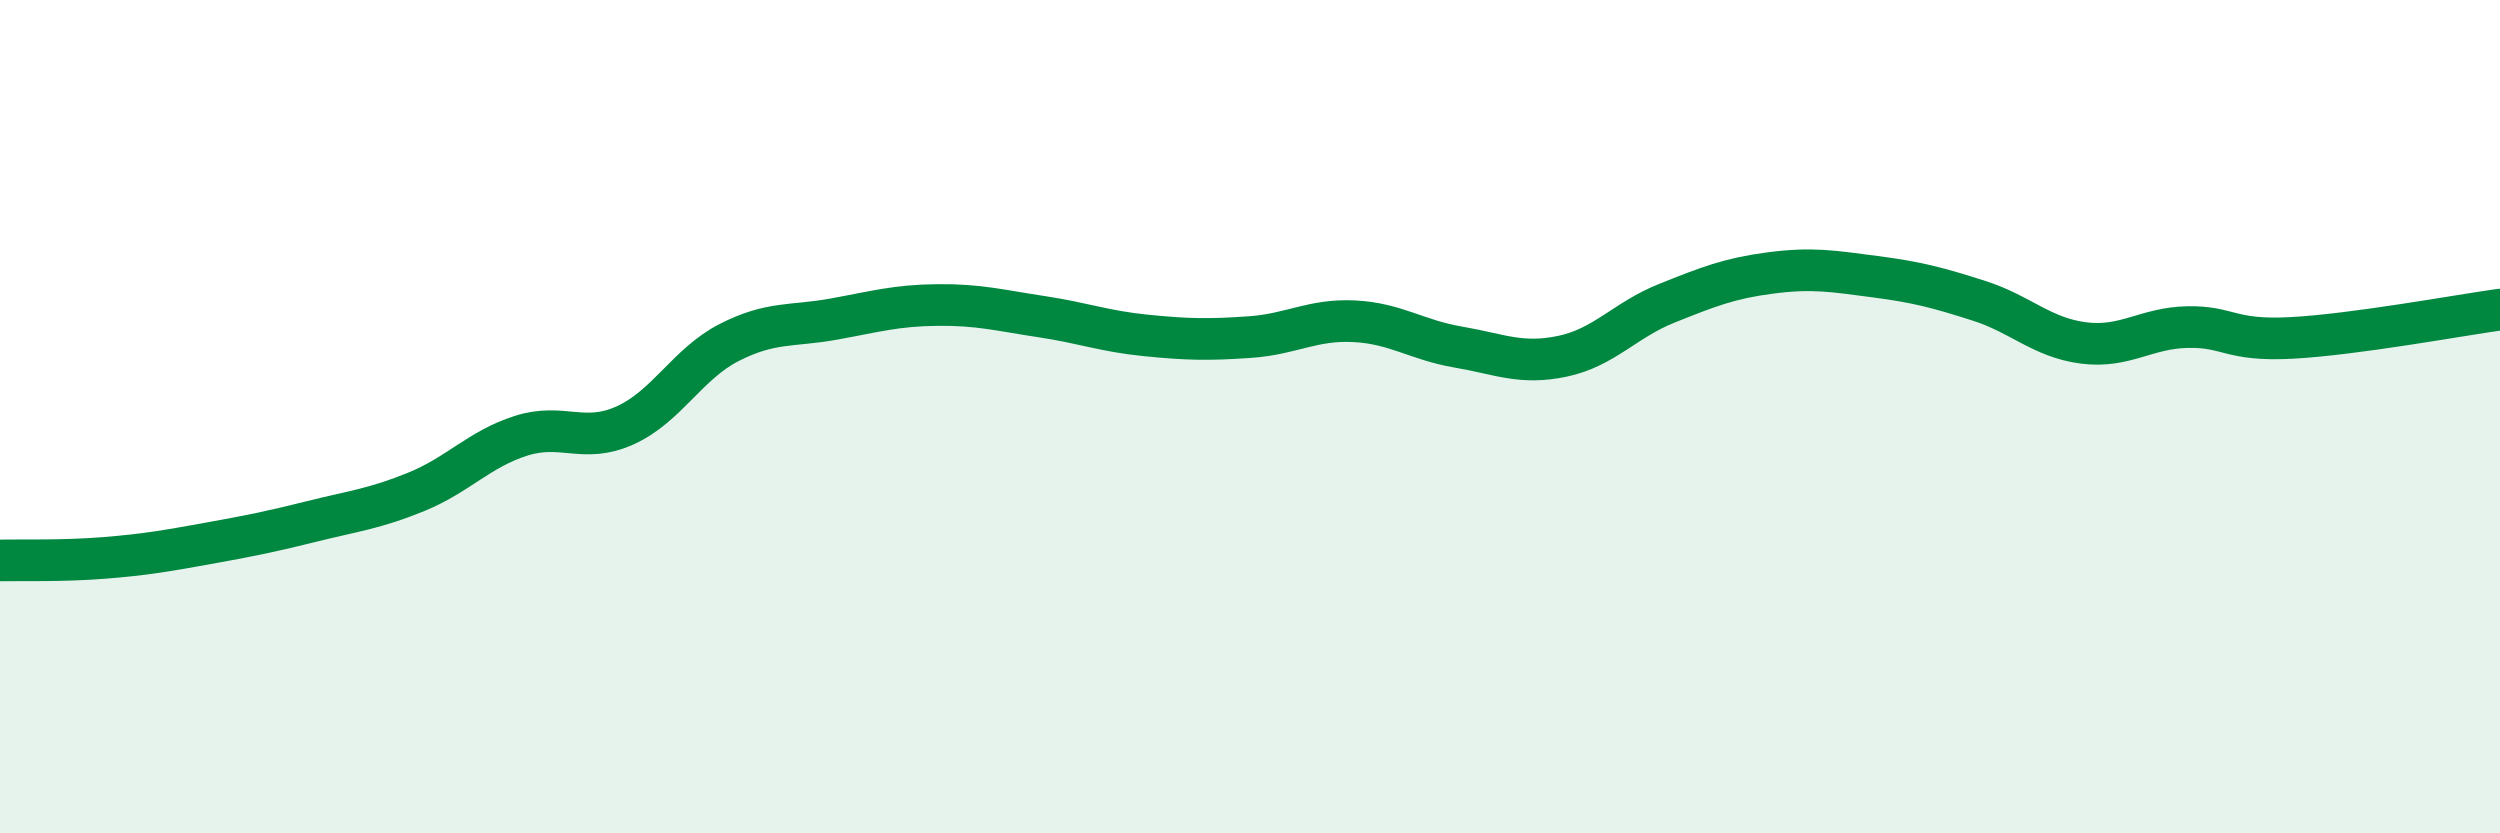
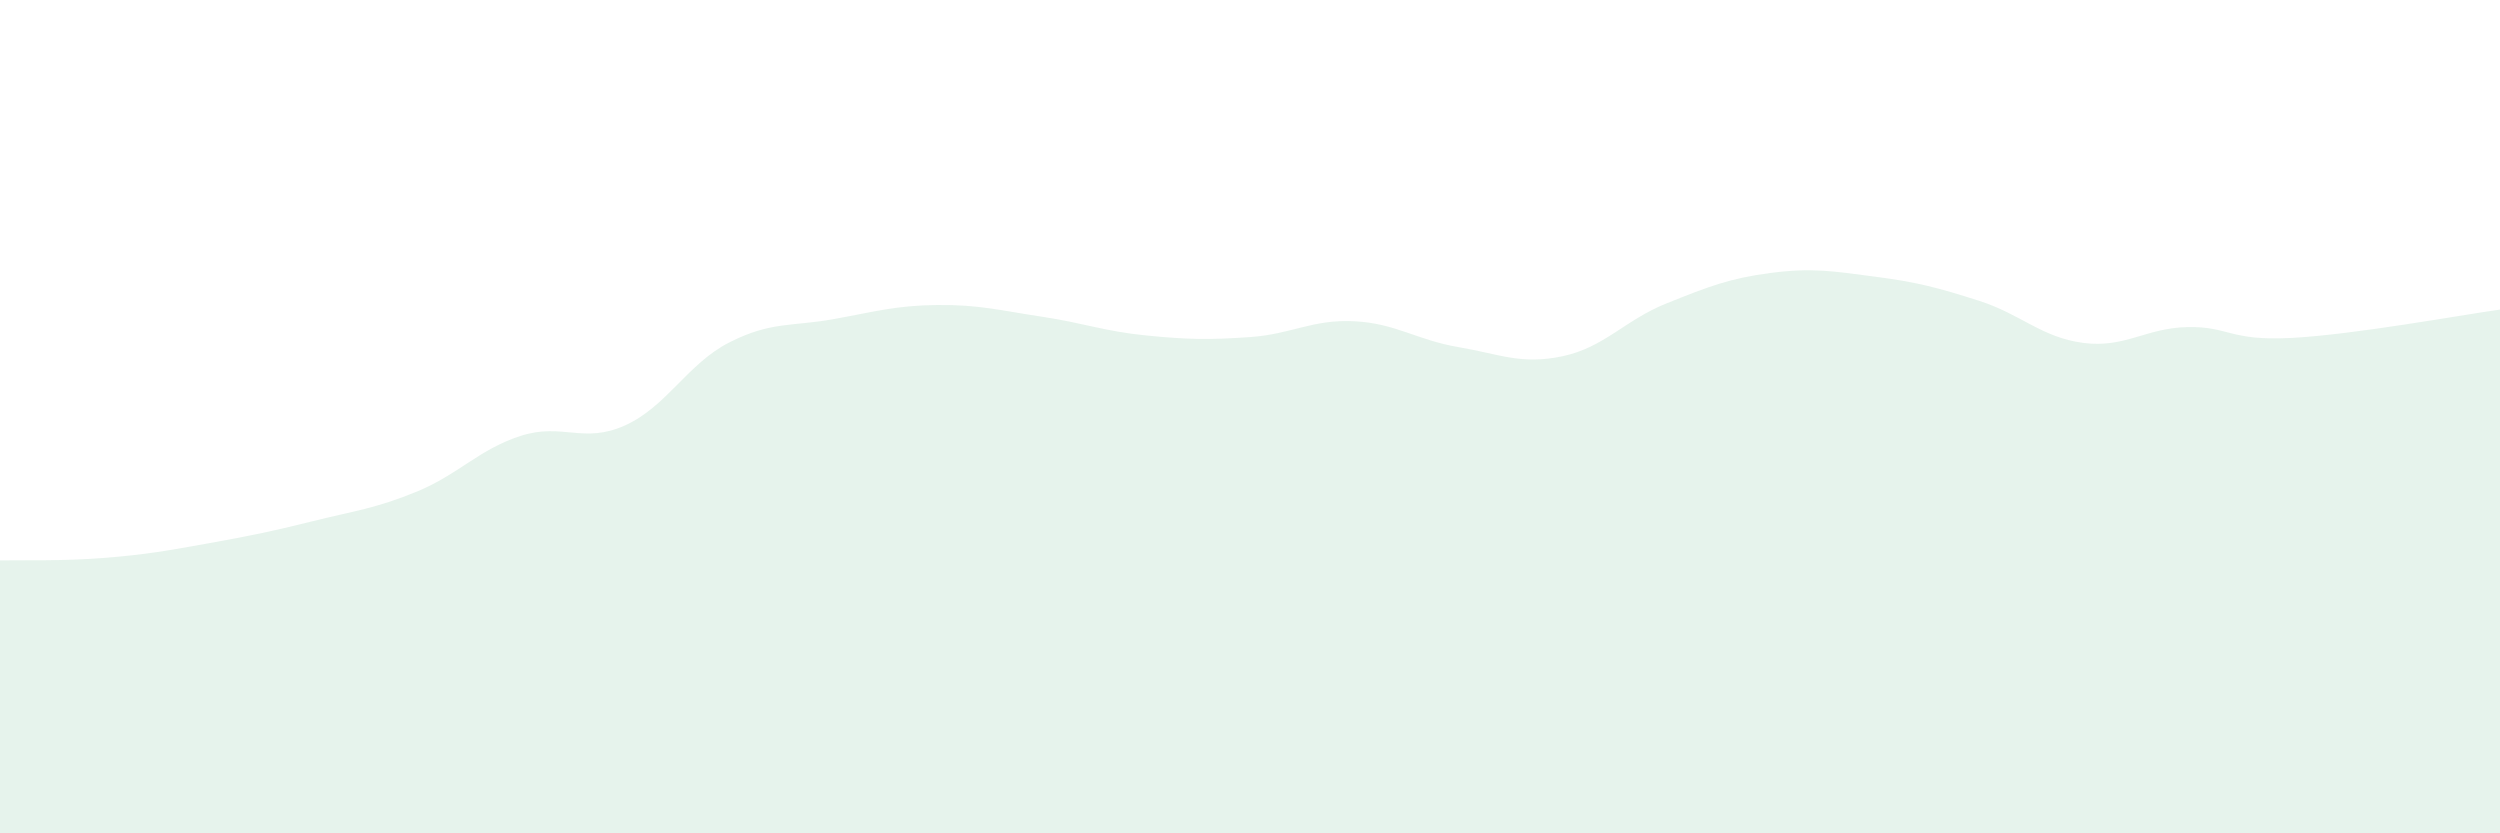
<svg xmlns="http://www.w3.org/2000/svg" width="60" height="20" viewBox="0 0 60 20">
  <path d="M 0,13.45 C 0.5,13.44 1.5,13.47 2.5,13.39 C 3.5,13.31 4,13.22 5,13.04 C 6,12.86 6.5,12.76 7.5,12.51 C 8.5,12.26 9,12.21 10,11.8 C 11,11.39 11.5,10.78 12.5,10.46 C 13.5,10.14 14,10.66 15,10.21 C 16,9.76 16.5,8.73 17.5,8.22 C 18.5,7.71 19,7.84 20,7.66 C 21,7.48 21.5,7.33 22.5,7.32 C 23.5,7.31 24,7.45 25,7.6 C 26,7.75 26.5,7.95 27.5,8.05 C 28.5,8.15 29,8.16 30,8.09 C 31,8.02 31.5,7.66 32.5,7.71 C 33.5,7.76 34,8.16 35,8.33 C 36,8.5 36.5,8.76 37.5,8.55 C 38.5,8.34 39,7.68 40,7.28 C 41,6.88 41.5,6.68 42.5,6.55 C 43.5,6.42 44,6.51 45,6.64 C 46,6.77 46.5,6.9 47.5,7.22 C 48.5,7.54 49,8.1 50,8.23 C 51,8.36 51.5,7.87 52.5,7.85 C 53.5,7.83 53.5,8.19 55,8.11 C 56.5,8.03 59,7.57 60,7.43L60 20L0 20Z" fill="#008740" opacity="0.1" stroke-linecap="round" stroke-linejoin="round" />
-   <path d="M 0,13.45 C 0.5,13.44 1.5,13.47 2.5,13.39 C 3.5,13.31 4,13.22 5,13.04 C 6,12.86 6.5,12.76 7.5,12.51 C 8.5,12.26 9,12.21 10,11.8 C 11,11.39 11.5,10.78 12.5,10.46 C 13.5,10.14 14,10.66 15,10.21 C 16,9.76 16.5,8.73 17.5,8.22 C 18.5,7.71 19,7.84 20,7.66 C 21,7.48 21.5,7.33 22.5,7.32 C 23.5,7.31 24,7.45 25,7.6 C 26,7.75 26.5,7.95 27.5,8.05 C 28.5,8.15 29,8.16 30,8.09 C 31,8.02 31.5,7.66 32.5,7.71 C 33.5,7.76 34,8.16 35,8.33 C 36,8.5 36.5,8.76 37.5,8.55 C 38.5,8.34 39,7.68 40,7.28 C 41,6.88 41.5,6.68 42.5,6.55 C 43.5,6.42 44,6.51 45,6.64 C 46,6.77 46.5,6.9 47.5,7.22 C 48.5,7.54 49,8.1 50,8.23 C 51,8.36 51.5,7.87 52.5,7.85 C 53.5,7.83 53.5,8.19 55,8.11 C 56.5,8.03 59,7.57 60,7.43" stroke="#008740" stroke-width="1" fill="none" stroke-linecap="round" stroke-linejoin="round" />
</svg>